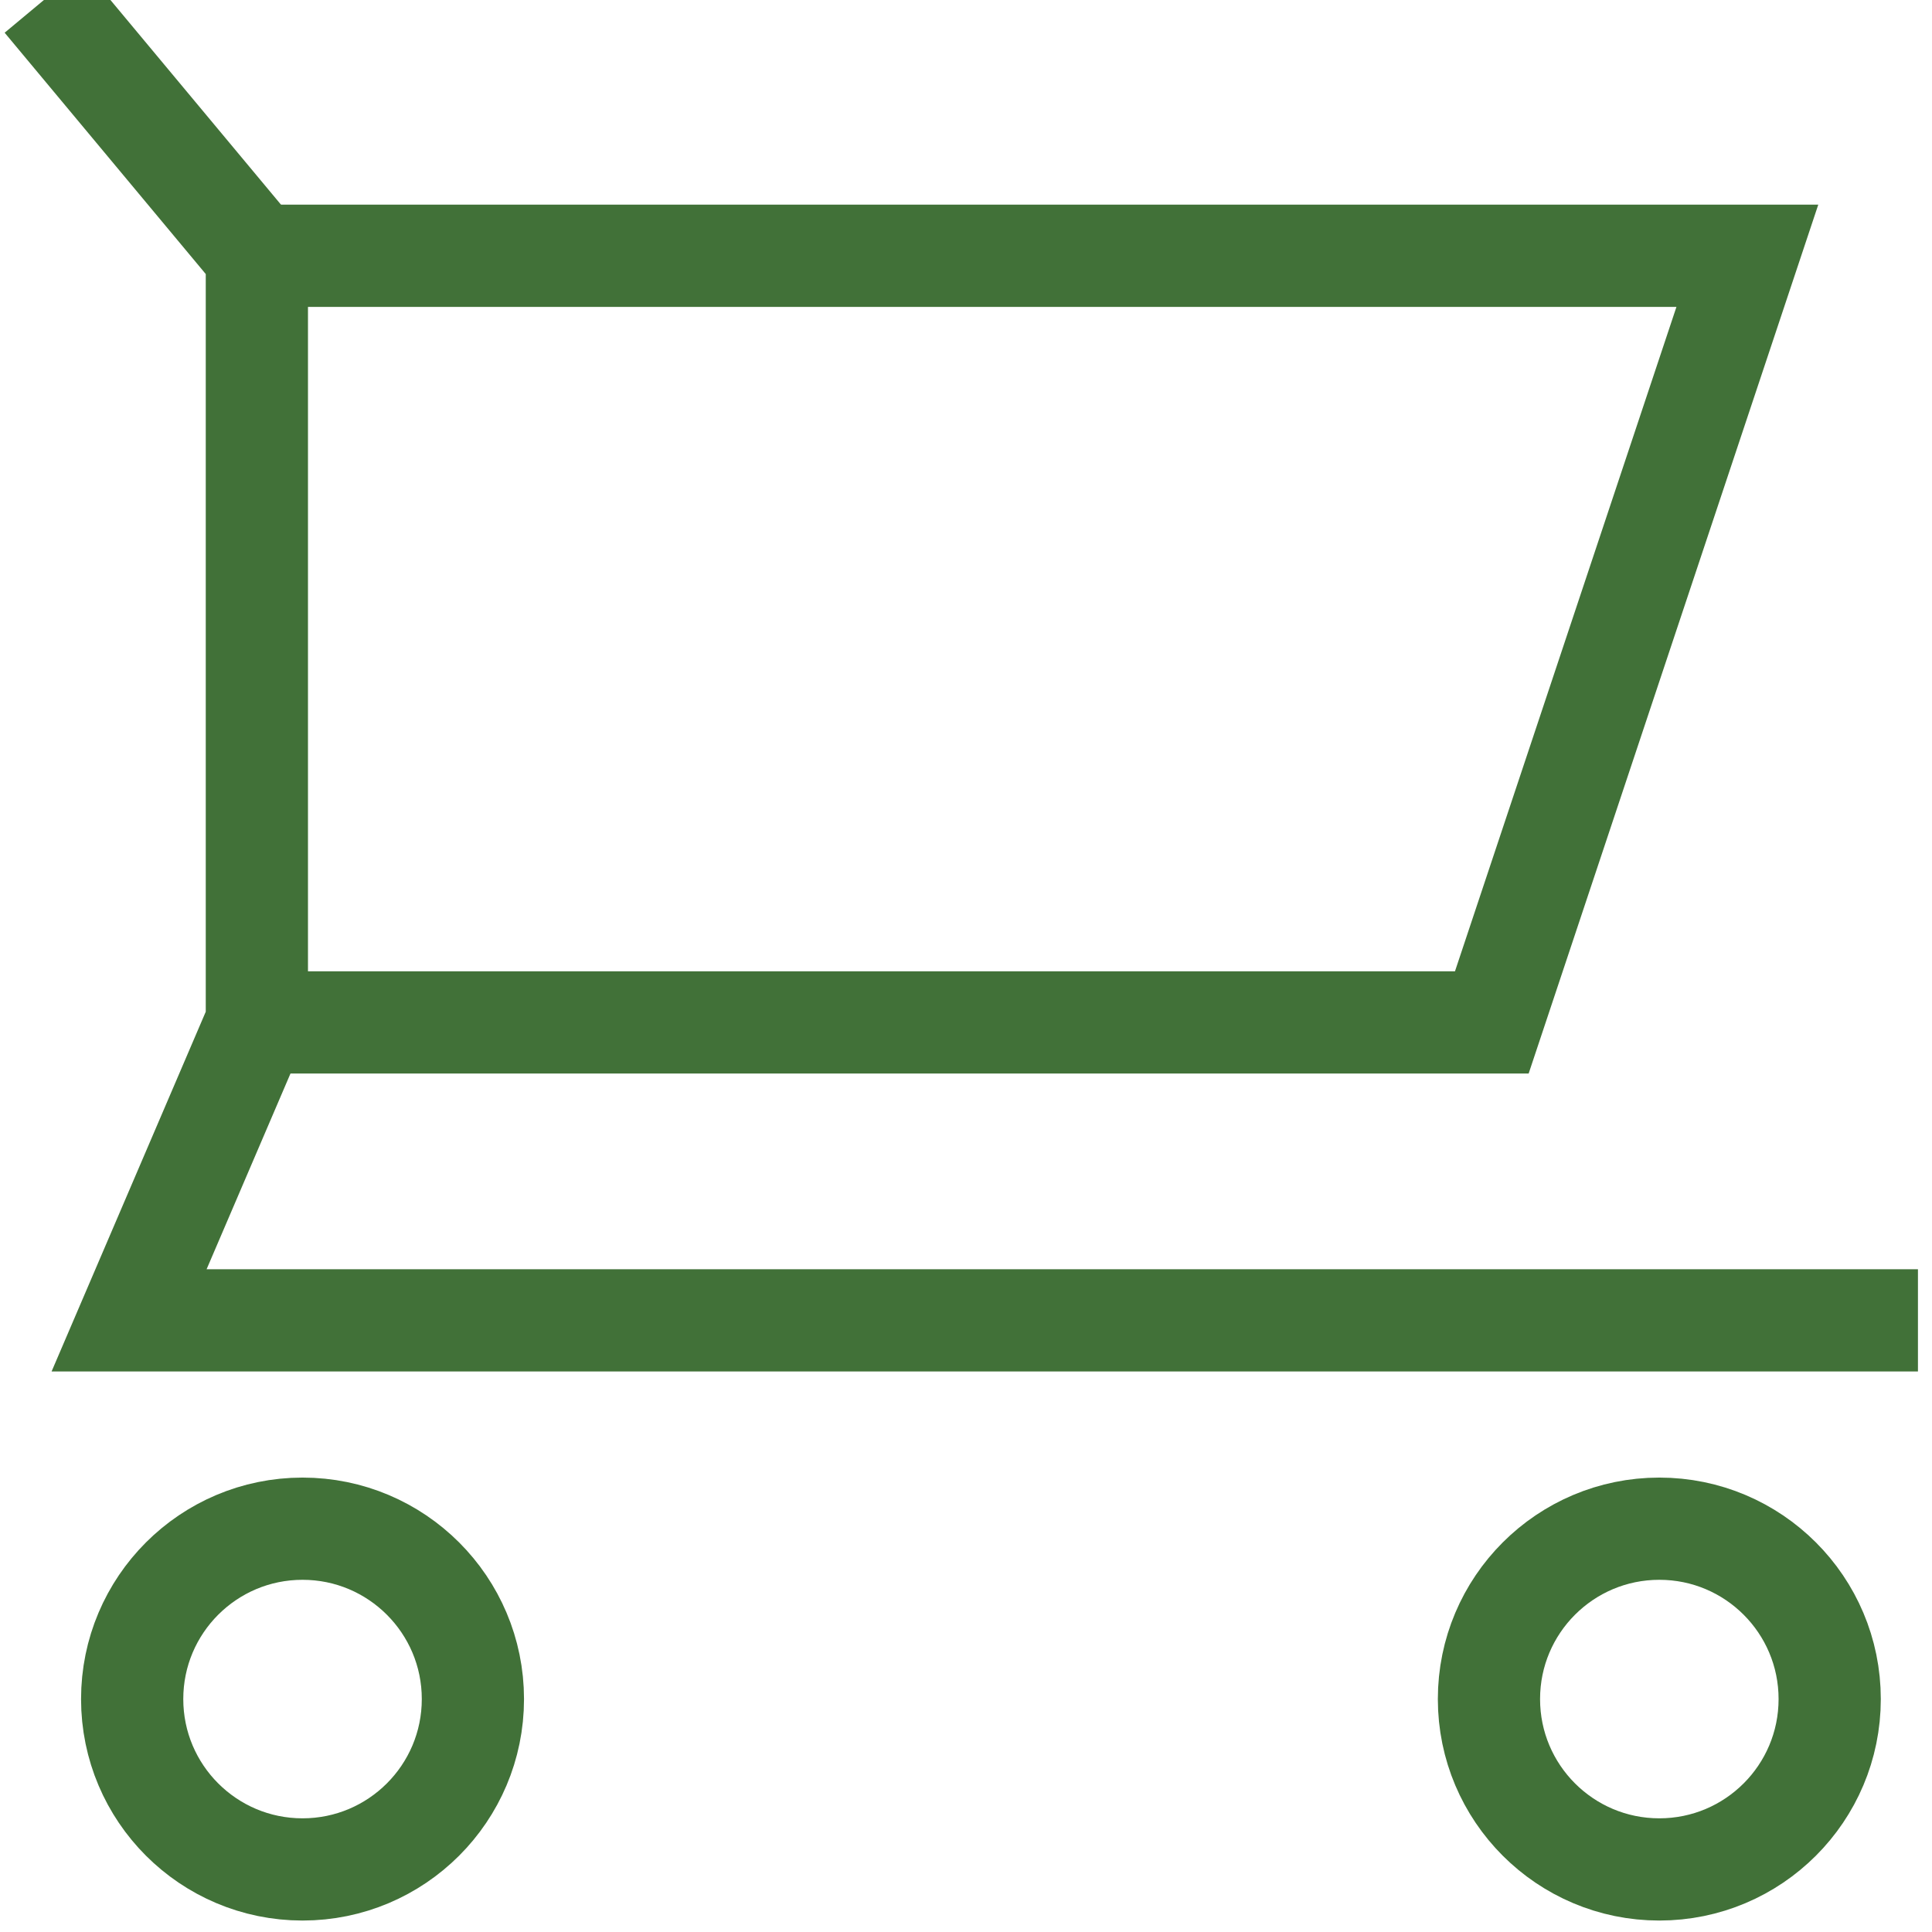
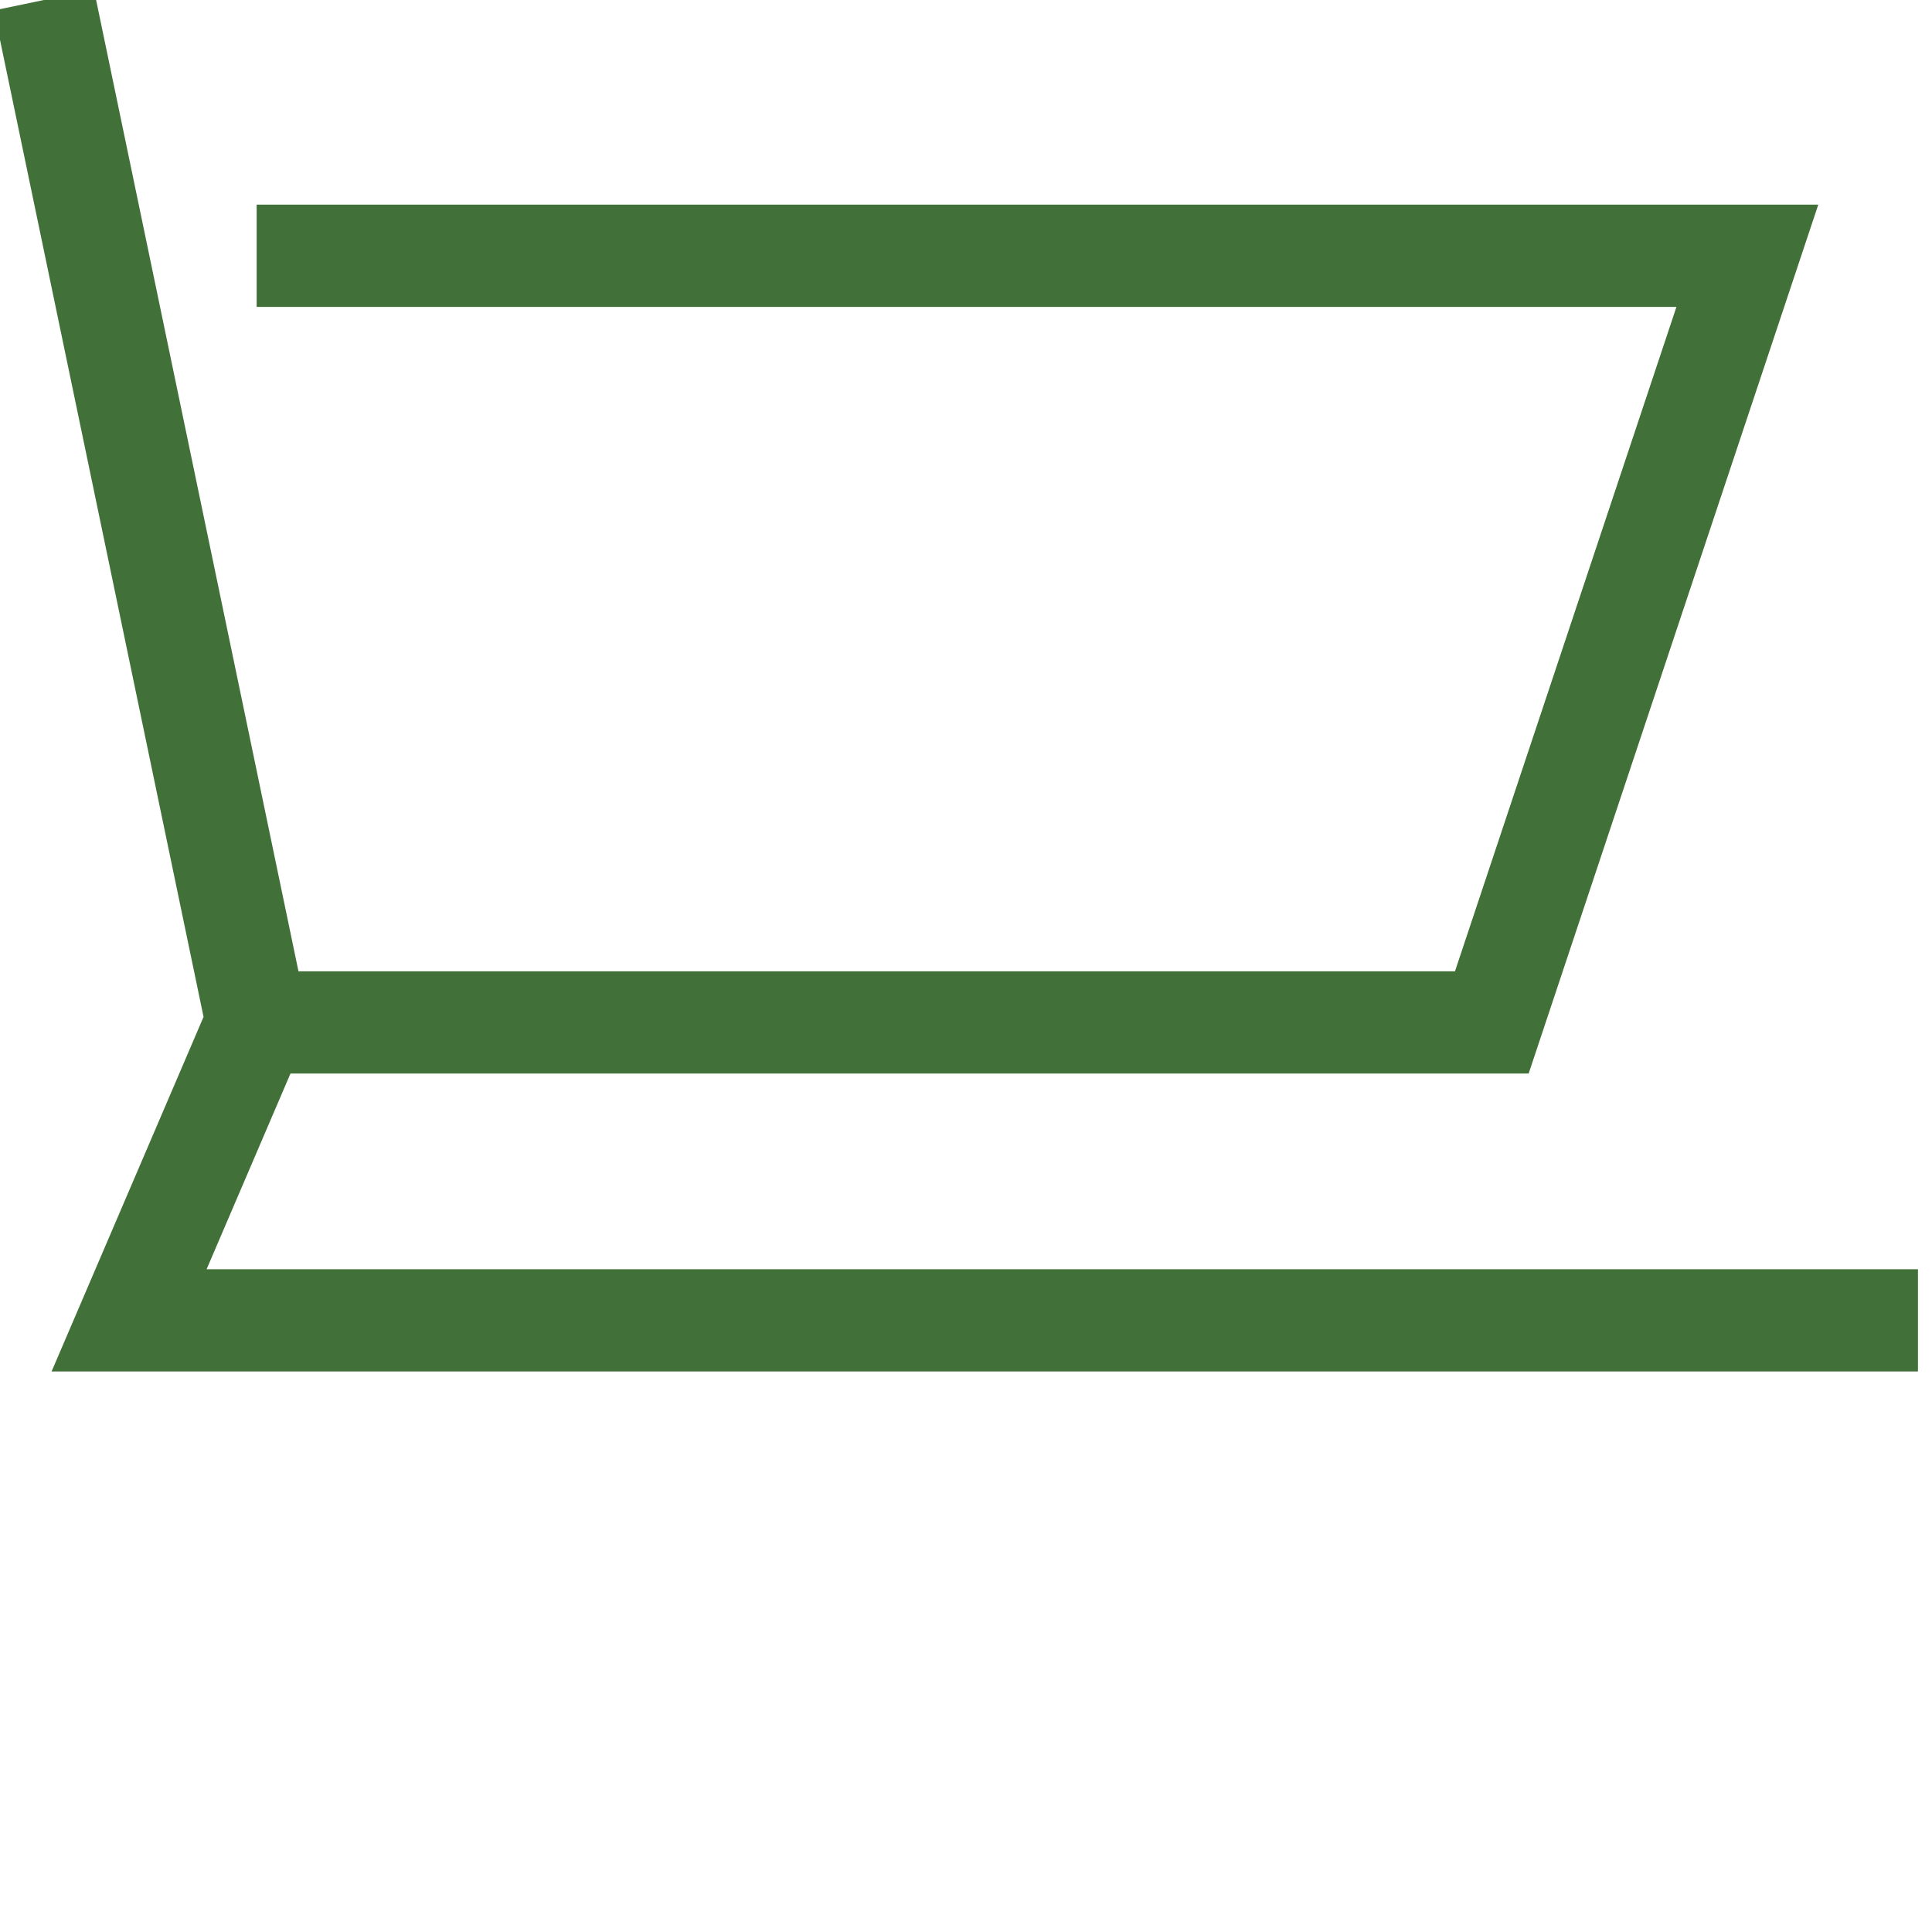
<svg xmlns="http://www.w3.org/2000/svg" width="44" height="44" viewBox="0 0 44 44" fill="none">
  <g clip-path="url(#clip0_178_42086)">
-     <path d="M1 0L5.85 5.82L5.85 23.28L2.94 30.07L43.68 30.07" stroke="#417138" stroke-width="2.328" stroke-miterlimit="10" />
+     <path d="M1 0L5.85 23.28L2.94 30.07L43.68 30.07" stroke="#417138" stroke-width="2.328" stroke-miterlimit="10" />
    <path d="M5.845 5.825L39.795 5.825L33.975 23.285L5.845 23.285" stroke="#417138" stroke-width="2.328" stroke-miterlimit="10" />
-     <path d="M6.89 42.575C9.033 42.575 10.77 40.838 10.77 38.695C10.77 36.552 9.033 34.815 6.89 34.815C4.747 34.815 3.01 36.552 3.01 38.695C3.01 40.838 4.747 42.575 6.89 42.575Z" stroke="#417138" stroke-width="2.328" stroke-miterlimit="10" stroke-linecap="square" />
-     <path d="M37.79 42.575C39.933 42.575 41.67 40.838 41.67 38.695C41.67 36.552 39.933 34.815 37.79 34.815C35.647 34.815 33.91 36.552 33.91 38.695C33.91 40.838 35.647 42.575 37.79 42.575Z" stroke="#417138" stroke-width="2.328" stroke-miterlimit="10" stroke-linecap="square" />
  </g>
  <defs>
    <clipPath id="clip0_178_42086">
      <rect width="44" height="44" fill="white" />
    </clipPath>
  </defs>
</svg>